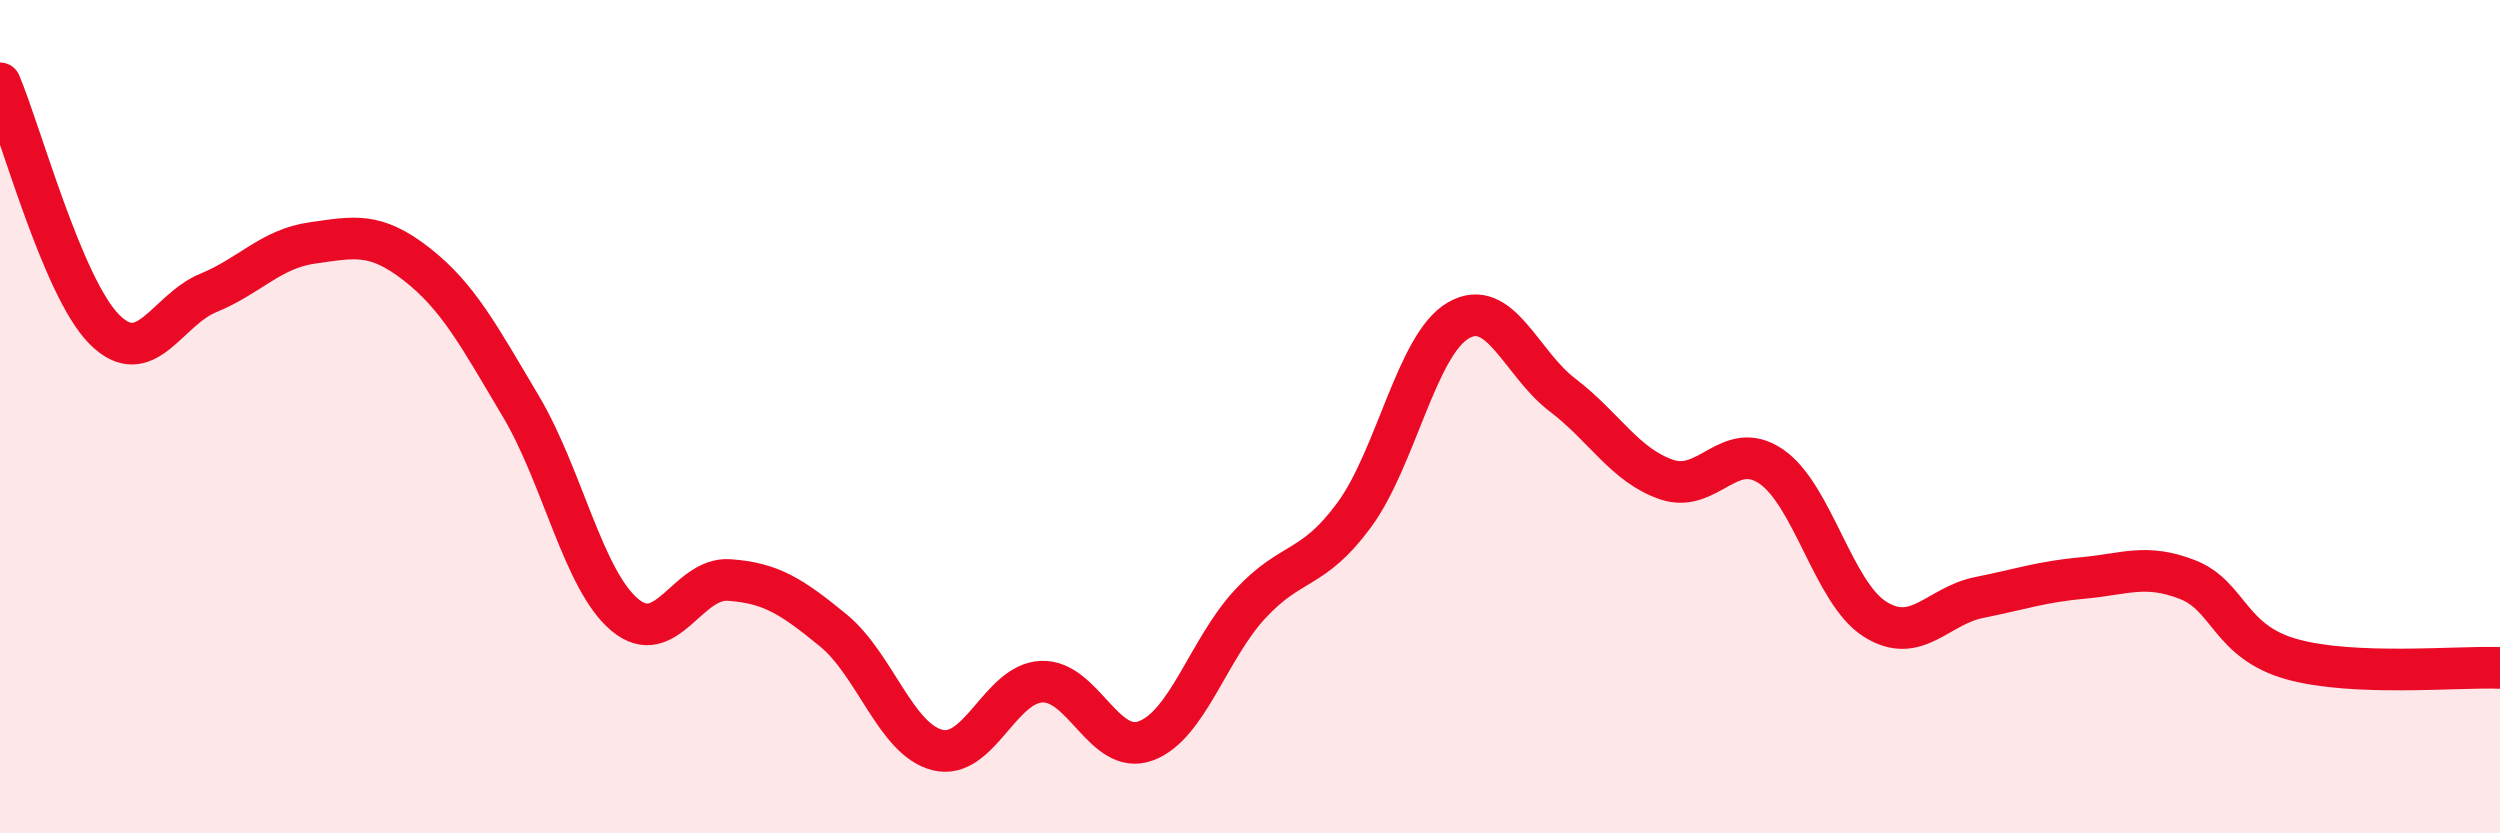
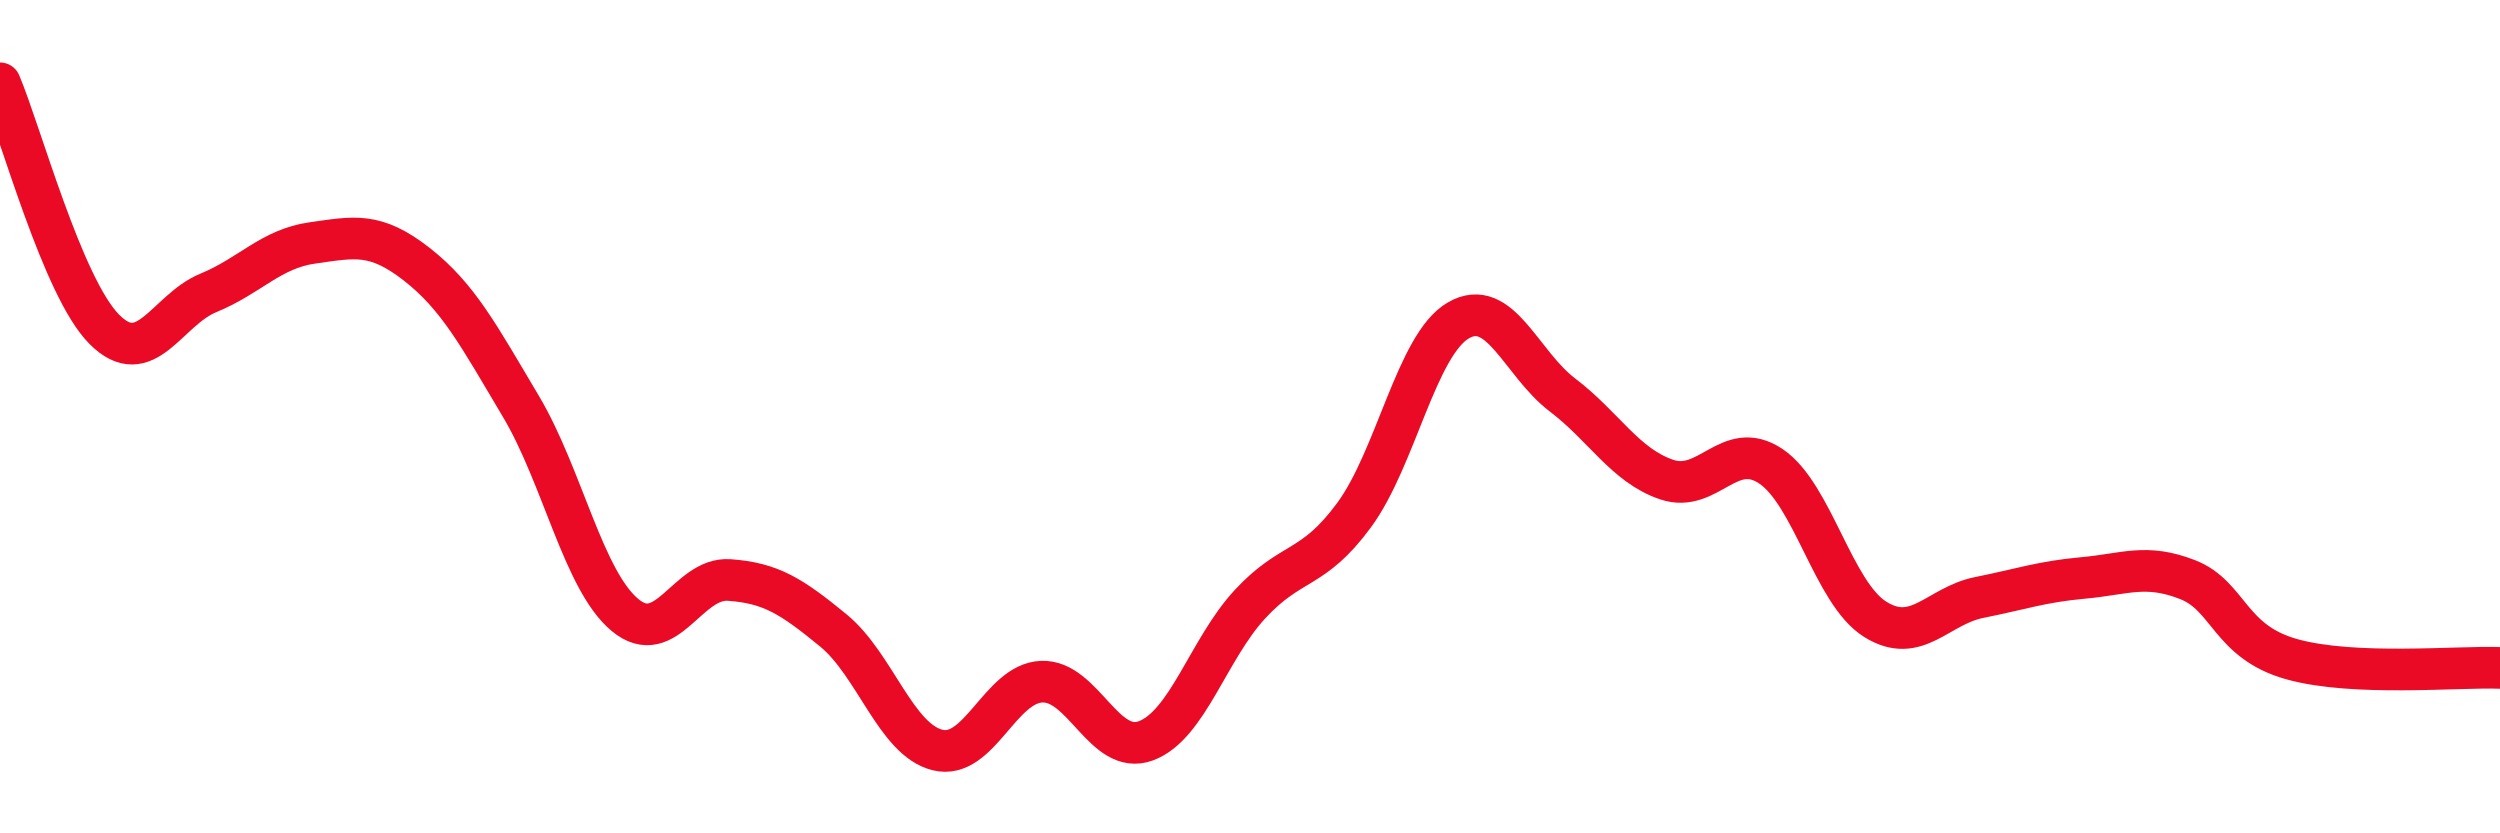
<svg xmlns="http://www.w3.org/2000/svg" width="60" height="20" viewBox="0 0 60 20">
-   <path d="M 0,2 C 0.5,3.18 1.5,6.89 2.5,7.9 C 3.5,8.91 4,7.44 5,7.03 C 6,6.62 6.5,5.97 7.5,5.83 C 8.5,5.69 9,5.56 10,6.34 C 11,7.12 11.5,8.07 12.5,9.75 C 13.5,11.43 14,13.93 15,14.76 C 16,15.59 16.5,13.85 17.5,13.92 C 18.5,13.99 19,14.31 20,15.13 C 21,15.95 21.5,17.75 22.5,18 C 23.5,18.25 24,16.4 25,16.36 C 26,16.32 26.5,18.15 27.5,17.78 C 28.5,17.41 29,15.58 30,14.5 C 31,13.42 31.5,13.72 32.5,12.36 C 33.5,11 34,8.27 35,7.69 C 36,7.11 36.5,8.72 37.5,9.48 C 38.5,10.24 39,11.17 40,11.51 C 41,11.85 41.5,10.52 42.5,11.19 C 43.5,11.86 44,14.23 45,14.86 C 46,15.49 46.5,14.54 47.5,14.34 C 48.5,14.14 49,13.96 50,13.87 C 51,13.78 51.5,13.52 52.5,13.91 C 53.5,14.3 53.5,15.4 55,15.82 C 56.5,16.24 59,15.99 60,16.03L60 20L0 20Z" fill="#EB0A25" opacity="0.1" stroke-linecap="round" stroke-linejoin="round" />
  <path d="M 0,2 C 0.5,3.18 1.5,6.89 2.5,7.9 C 3.5,8.91 4,7.44 5,7.03 C 6,6.62 6.5,5.97 7.5,5.83 C 8.5,5.69 9,5.56 10,6.34 C 11,7.12 11.5,8.07 12.5,9.75 C 13.5,11.43 14,13.93 15,14.76 C 16,15.59 16.5,13.85 17.5,13.92 C 18.5,13.99 19,14.31 20,15.13 C 21,15.95 21.5,17.75 22.5,18 C 23.5,18.25 24,16.4 25,16.36 C 26,16.32 26.5,18.15 27.5,17.78 C 28.5,17.41 29,15.58 30,14.5 C 31,13.42 31.5,13.72 32.5,12.36 C 33.5,11 34,8.27 35,7.69 C 36,7.11 36.5,8.72 37.5,9.48 C 38.5,10.24 39,11.17 40,11.51 C 41,11.85 41.5,10.52 42.5,11.19 C 43.5,11.86 44,14.23 45,14.86 C 46,15.49 46.5,14.54 47.5,14.34 C 48.5,14.14 49,13.96 50,13.87 C 51,13.78 51.5,13.52 52.5,13.91 C 53.5,14.3 53.5,15.4 55,15.82 C 56.5,16.24 59,15.99 60,16.03" stroke="#EB0A25" stroke-width="1" fill="none" stroke-linecap="round" stroke-linejoin="round" />
</svg>